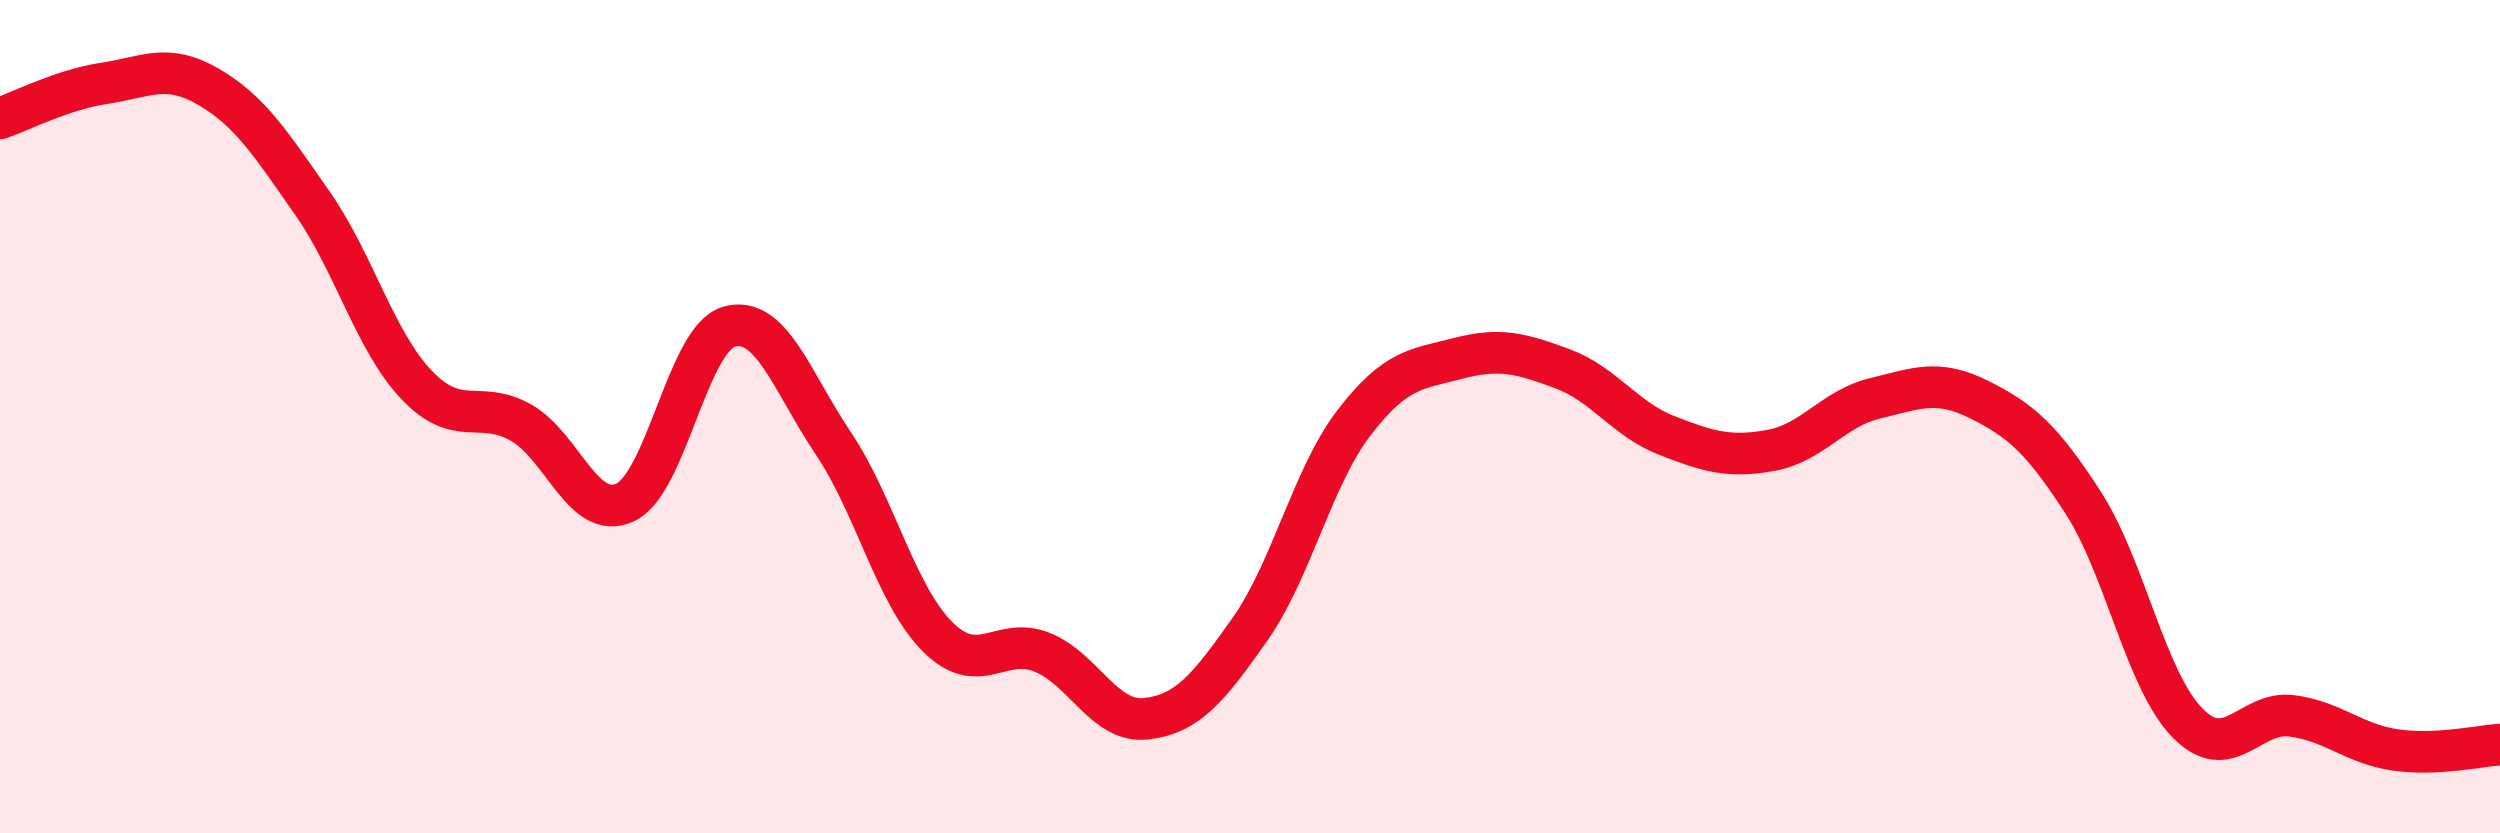
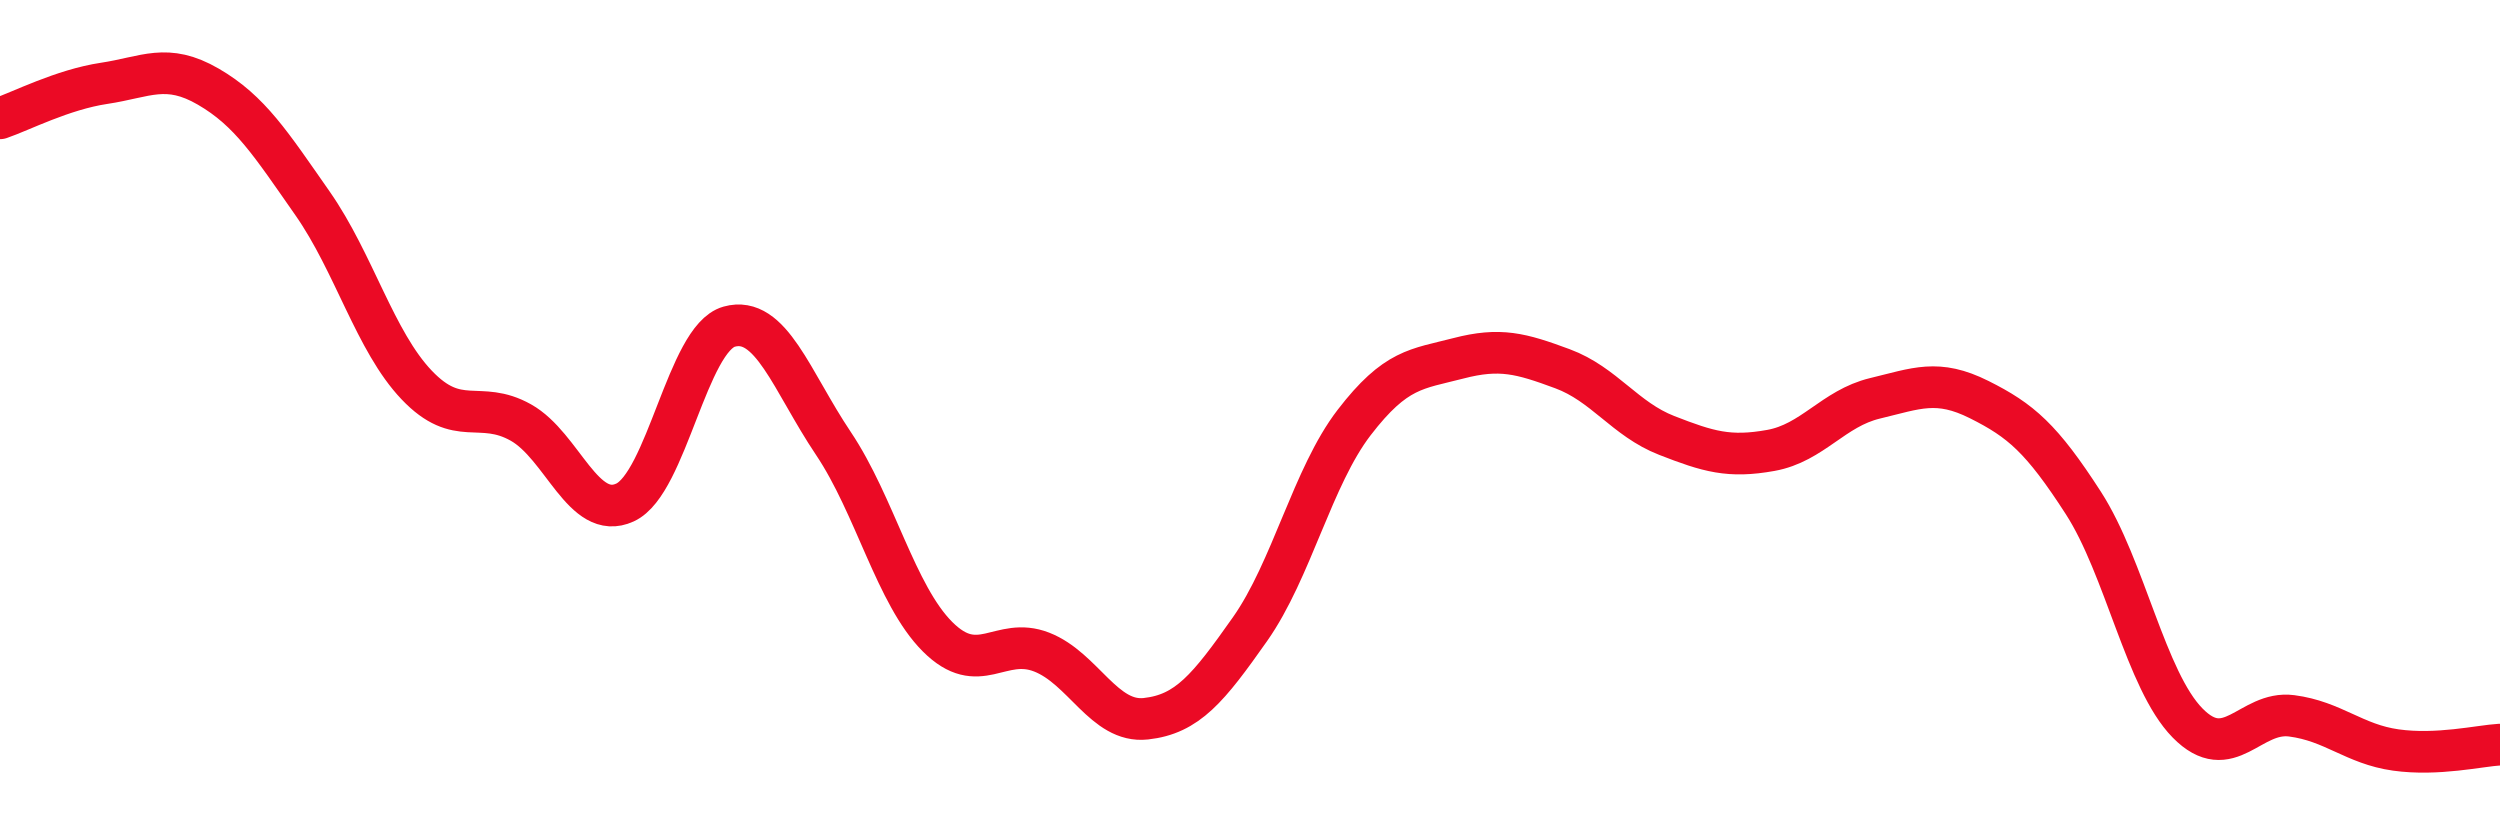
<svg xmlns="http://www.w3.org/2000/svg" width="60" height="20" viewBox="0 0 60 20">
-   <path d="M 0,2.84 C 0.5,2.67 1.5,2.15 2.5,2 C 3.5,1.85 4,1.5 5,2.08 C 6,2.66 6.5,3.45 7.5,4.88 C 8.5,6.31 9,8.19 10,9.24 C 11,10.29 11.5,9.58 12.5,10.14 C 13.5,10.7 14,12.52 15,12.06 C 16,11.6 16.5,8.12 17.5,7.84 C 18.5,7.56 19,9.15 20,10.64 C 21,12.13 21.5,14.28 22.5,15.28 C 23.5,16.28 24,15.26 25,15.65 C 26,16.04 26.5,17.36 27.5,17.25 C 28.5,17.14 29,16.52 30,15.1 C 31,13.68 31.5,11.44 32.5,10.14 C 33.5,8.84 34,8.86 35,8.6 C 36,8.34 36.5,8.48 37.5,8.85 C 38.5,9.22 39,10.06 40,10.45 C 41,10.84 41.5,10.99 42.5,10.81 C 43.5,10.63 44,9.8 45,9.56 C 46,9.32 46.5,9.09 47.5,9.59 C 48.5,10.09 49,10.52 50,12.07 C 51,13.62 51.5,16.33 52.5,17.35 C 53.5,18.37 54,17.05 55,17.18 C 56,17.31 56.5,17.86 57.5,18 C 58.5,18.14 59.5,17.9 60,17.87L60 20L0 20Z" fill="#EB0A25" opacity="0.1" stroke-linecap="round" stroke-linejoin="round" />
  <path d="M 0,2.84 C 0.5,2.67 1.5,2.15 2.5,2 C 3.5,1.85 4,1.5 5,2.08 C 6,2.66 6.5,3.45 7.5,4.88 C 8.5,6.31 9,8.19 10,9.24 C 11,10.29 11.5,9.58 12.5,10.14 C 13.5,10.7 14,12.52 15,12.06 C 16,11.6 16.5,8.12 17.5,7.84 C 18.5,7.56 19,9.15 20,10.64 C 21,12.13 21.5,14.28 22.5,15.28 C 23.5,16.28 24,15.26 25,15.65 C 26,16.04 26.5,17.36 27.5,17.25 C 28.5,17.14 29,16.52 30,15.1 C 31,13.68 31.5,11.44 32.5,10.14 C 33.5,8.84 34,8.86 35,8.6 C 36,8.34 36.5,8.48 37.5,8.85 C 38.5,9.22 39,10.06 40,10.45 C 41,10.84 41.5,10.99 42.5,10.81 C 43.5,10.63 44,9.8 45,9.56 C 46,9.32 46.5,9.09 47.5,9.59 C 48.5,10.09 49,10.52 50,12.07 C 51,13.62 51.5,16.33 52.5,17.35 C 53.5,18.37 54,17.05 55,17.18 C 56,17.31 56.5,17.86 57.5,18 C 58.5,18.14 59.5,17.9 60,17.87" stroke="#EB0A25" stroke-width="1" fill="none" stroke-linecap="round" stroke-linejoin="round" />
</svg>